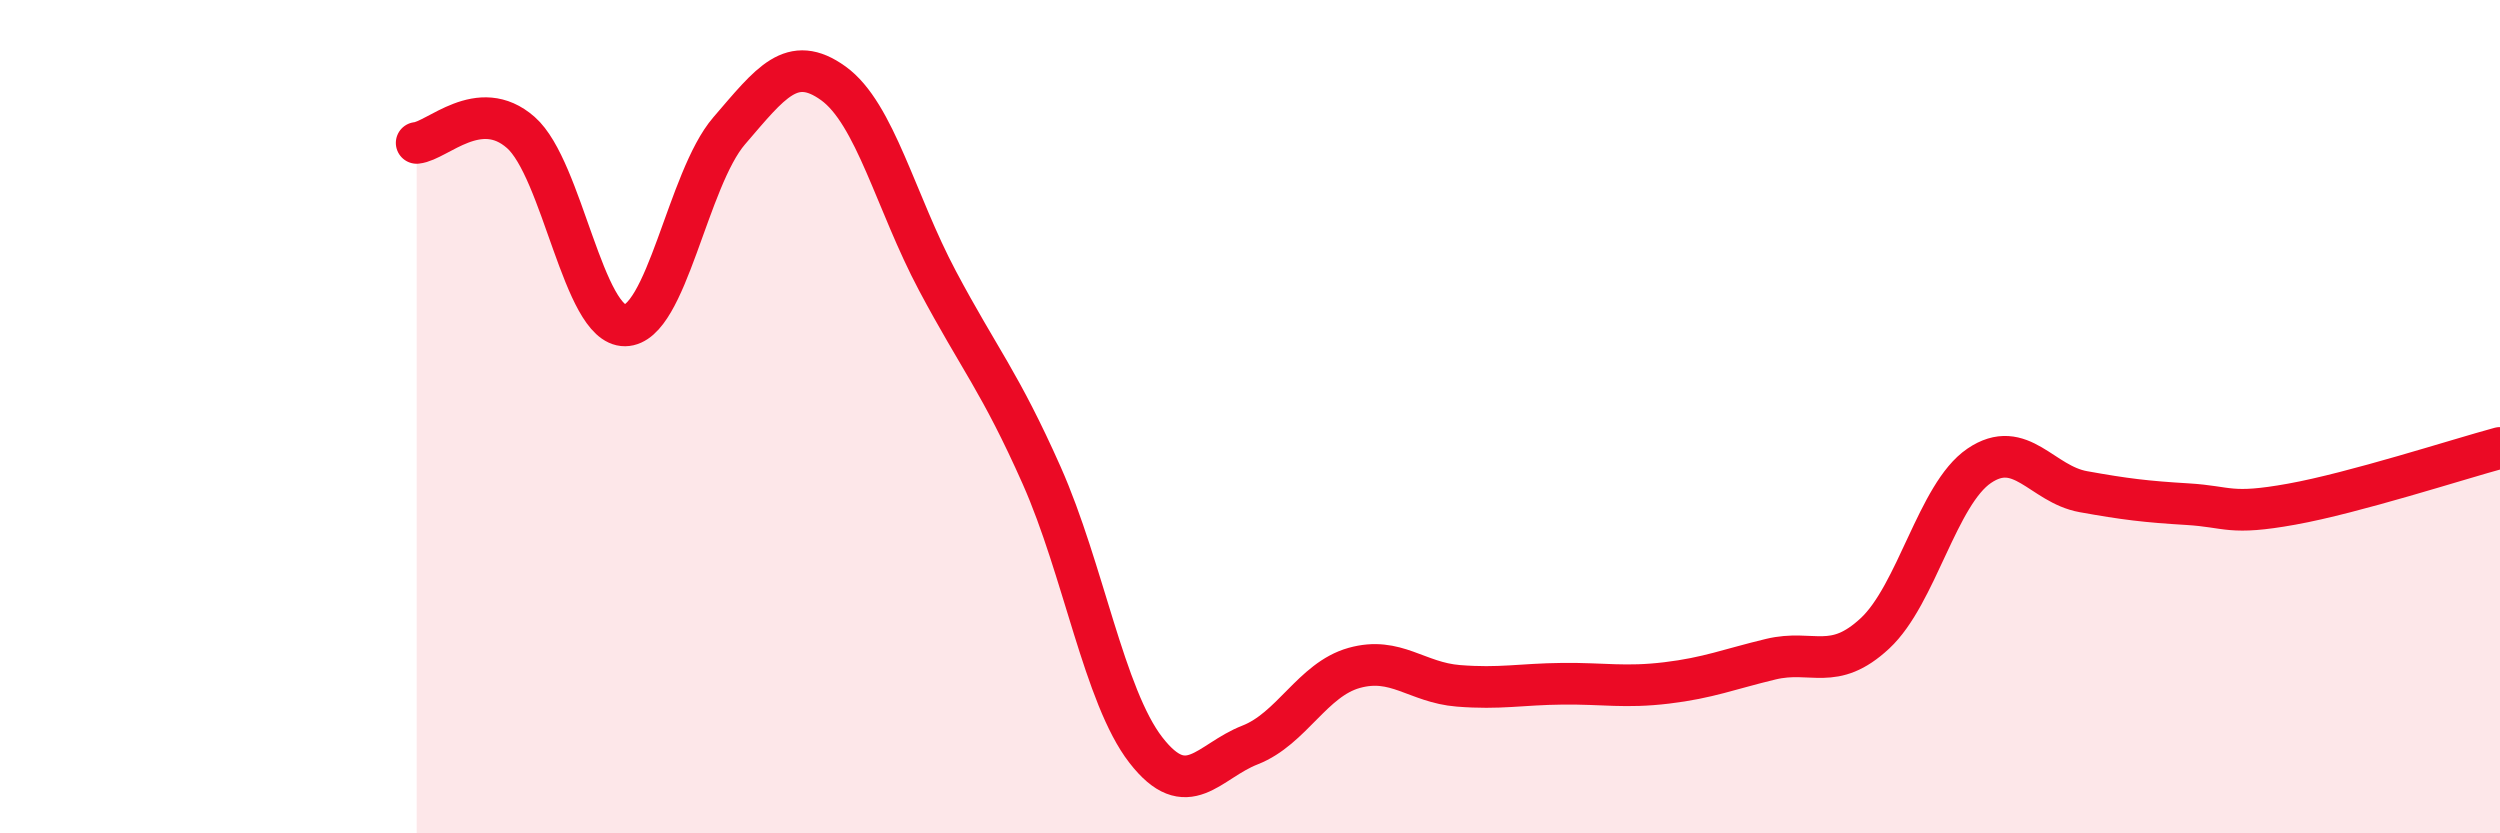
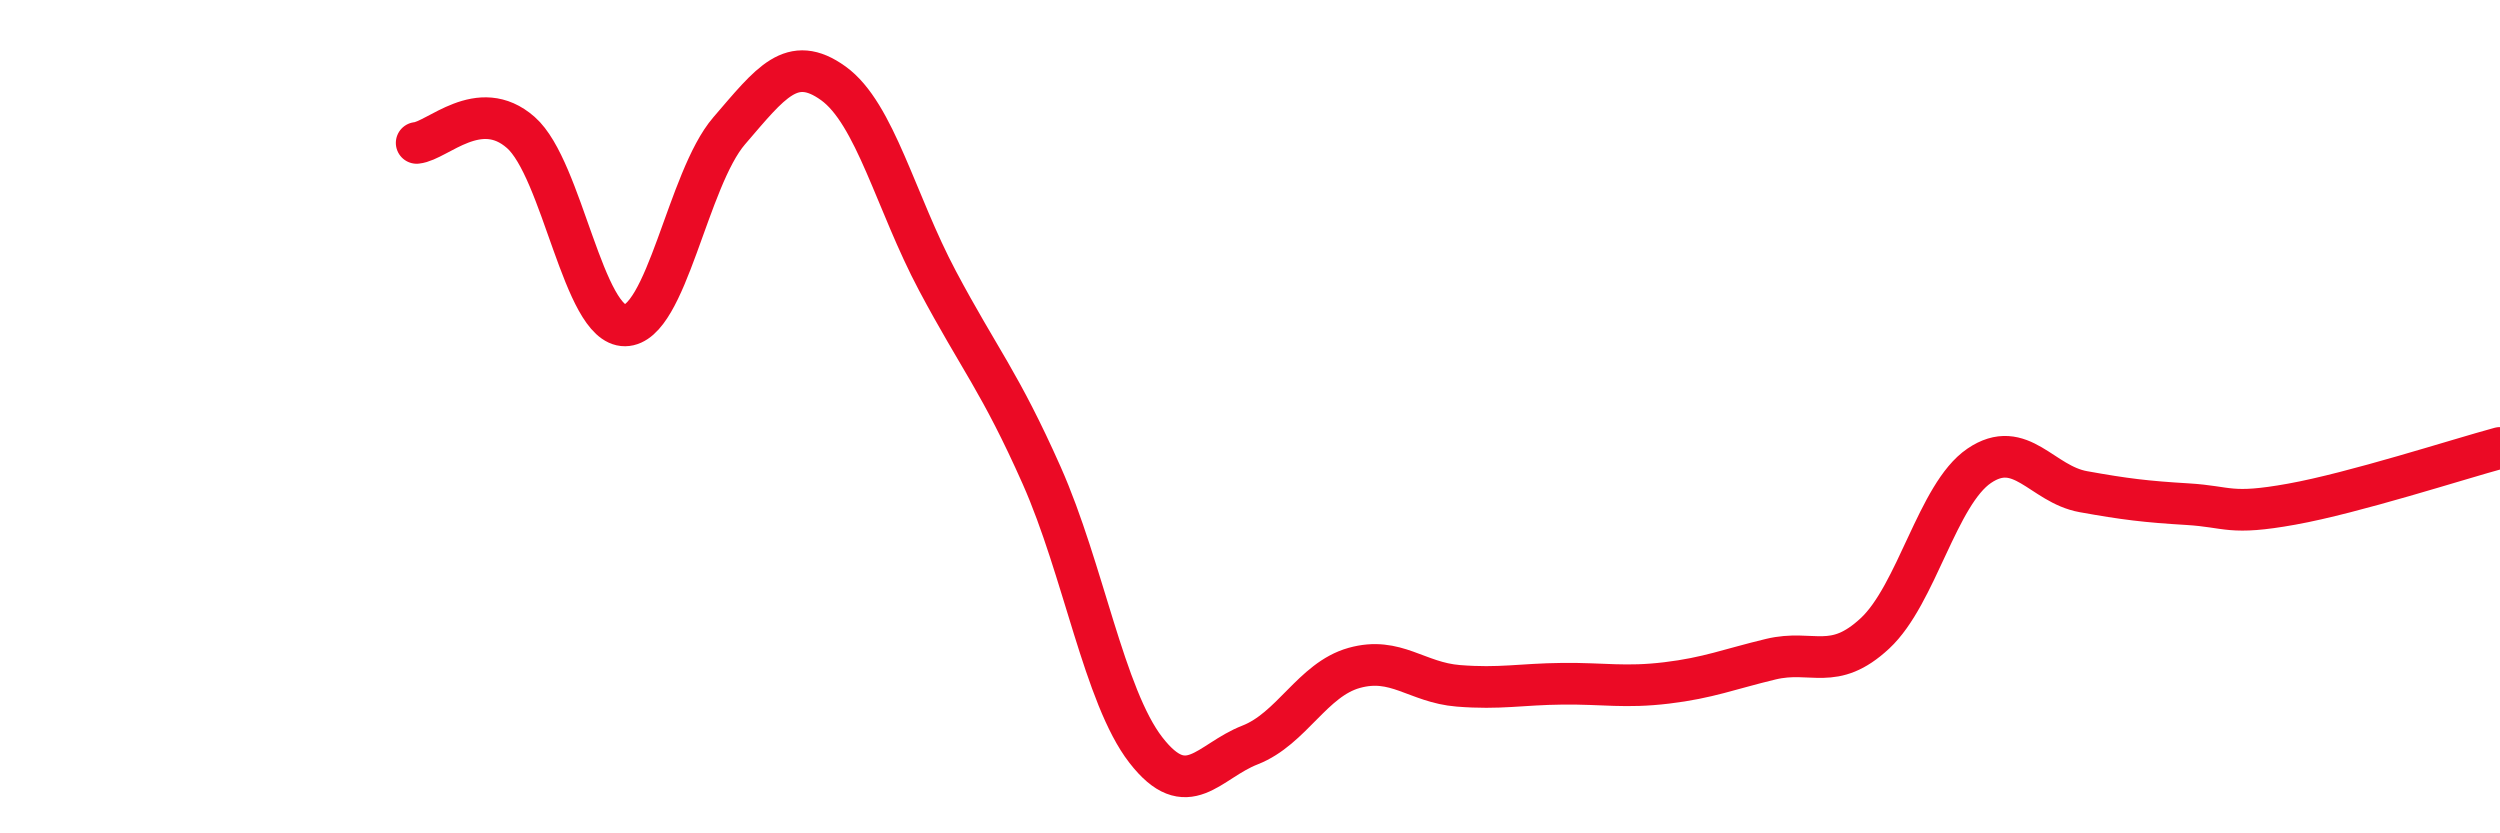
<svg xmlns="http://www.w3.org/2000/svg" width="60" height="20" viewBox="0 0 60 20">
-   <path d="M 10,3.43 C 10.5,3.38 11.5,2.3 12.5,3.18 C 13.5,4.06 14,7.82 15,7.81 C 16,7.8 16.5,4.3 17.5,3.14 C 18.5,1.98 19,1.28 20,2 C 21,2.72 21.5,4.86 22.5,6.74 C 23.5,8.62 24,9.16 25,11.41 C 26,13.66 26.5,16.71 27.5,18 C 28.5,19.29 29,18.27 30,17.88 C 31,17.49 31.5,16.31 32.5,16.03 C 33.5,15.75 34,16.38 35,16.46 C 36,16.54 36.5,16.42 37.5,16.41 C 38.5,16.4 39,16.51 40,16.39 C 41,16.27 41.5,16.06 42.5,15.82 C 43.5,15.58 44,16.13 45,15.2 C 46,14.27 46.5,11.86 47.5,11.18 C 48.5,10.5 49,11.62 50,11.8 C 51,11.98 51.5,12.04 52.5,12.1 C 53.5,12.16 53.5,12.37 55,12.1 C 56.5,11.83 59,11.02 60,10.75L60 20L10 20Z" fill="#EB0A25" opacity="0.1" stroke-linecap="round" stroke-linejoin="round" />
  <path d="M 10,3.43 C 10.5,3.38 11.5,2.3 12.5,3.18 C 13.5,4.06 14,7.82 15,7.81 C 16,7.8 16.5,4.3 17.5,3.14 C 18.5,1.98 19,1.28 20,2 C 21,2.72 21.5,4.86 22.5,6.74 C 23.5,8.62 24,9.16 25,11.41 C 26,13.66 26.5,16.71 27.5,18 C 28.5,19.29 29,18.27 30,17.88 C 31,17.49 31.5,16.31 32.5,16.03 C 33.5,15.75 34,16.38 35,16.46 C 36,16.54 36.5,16.42 37.5,16.41 C 38.5,16.4 39,16.51 40,16.39 C 41,16.27 41.5,16.06 42.5,15.82 C 43.5,15.58 44,16.13 45,15.2 C 46,14.27 46.5,11.86 47.5,11.18 C 48.5,10.5 49,11.62 50,11.8 C 51,11.98 51.5,12.04 52.5,12.1 C 53.5,12.16 53.5,12.37 55,12.1 C 56.5,11.83 59,11.02 60,10.75" stroke="#EB0A25" stroke-width="1" fill="none" stroke-linecap="round" stroke-linejoin="round" />
</svg>